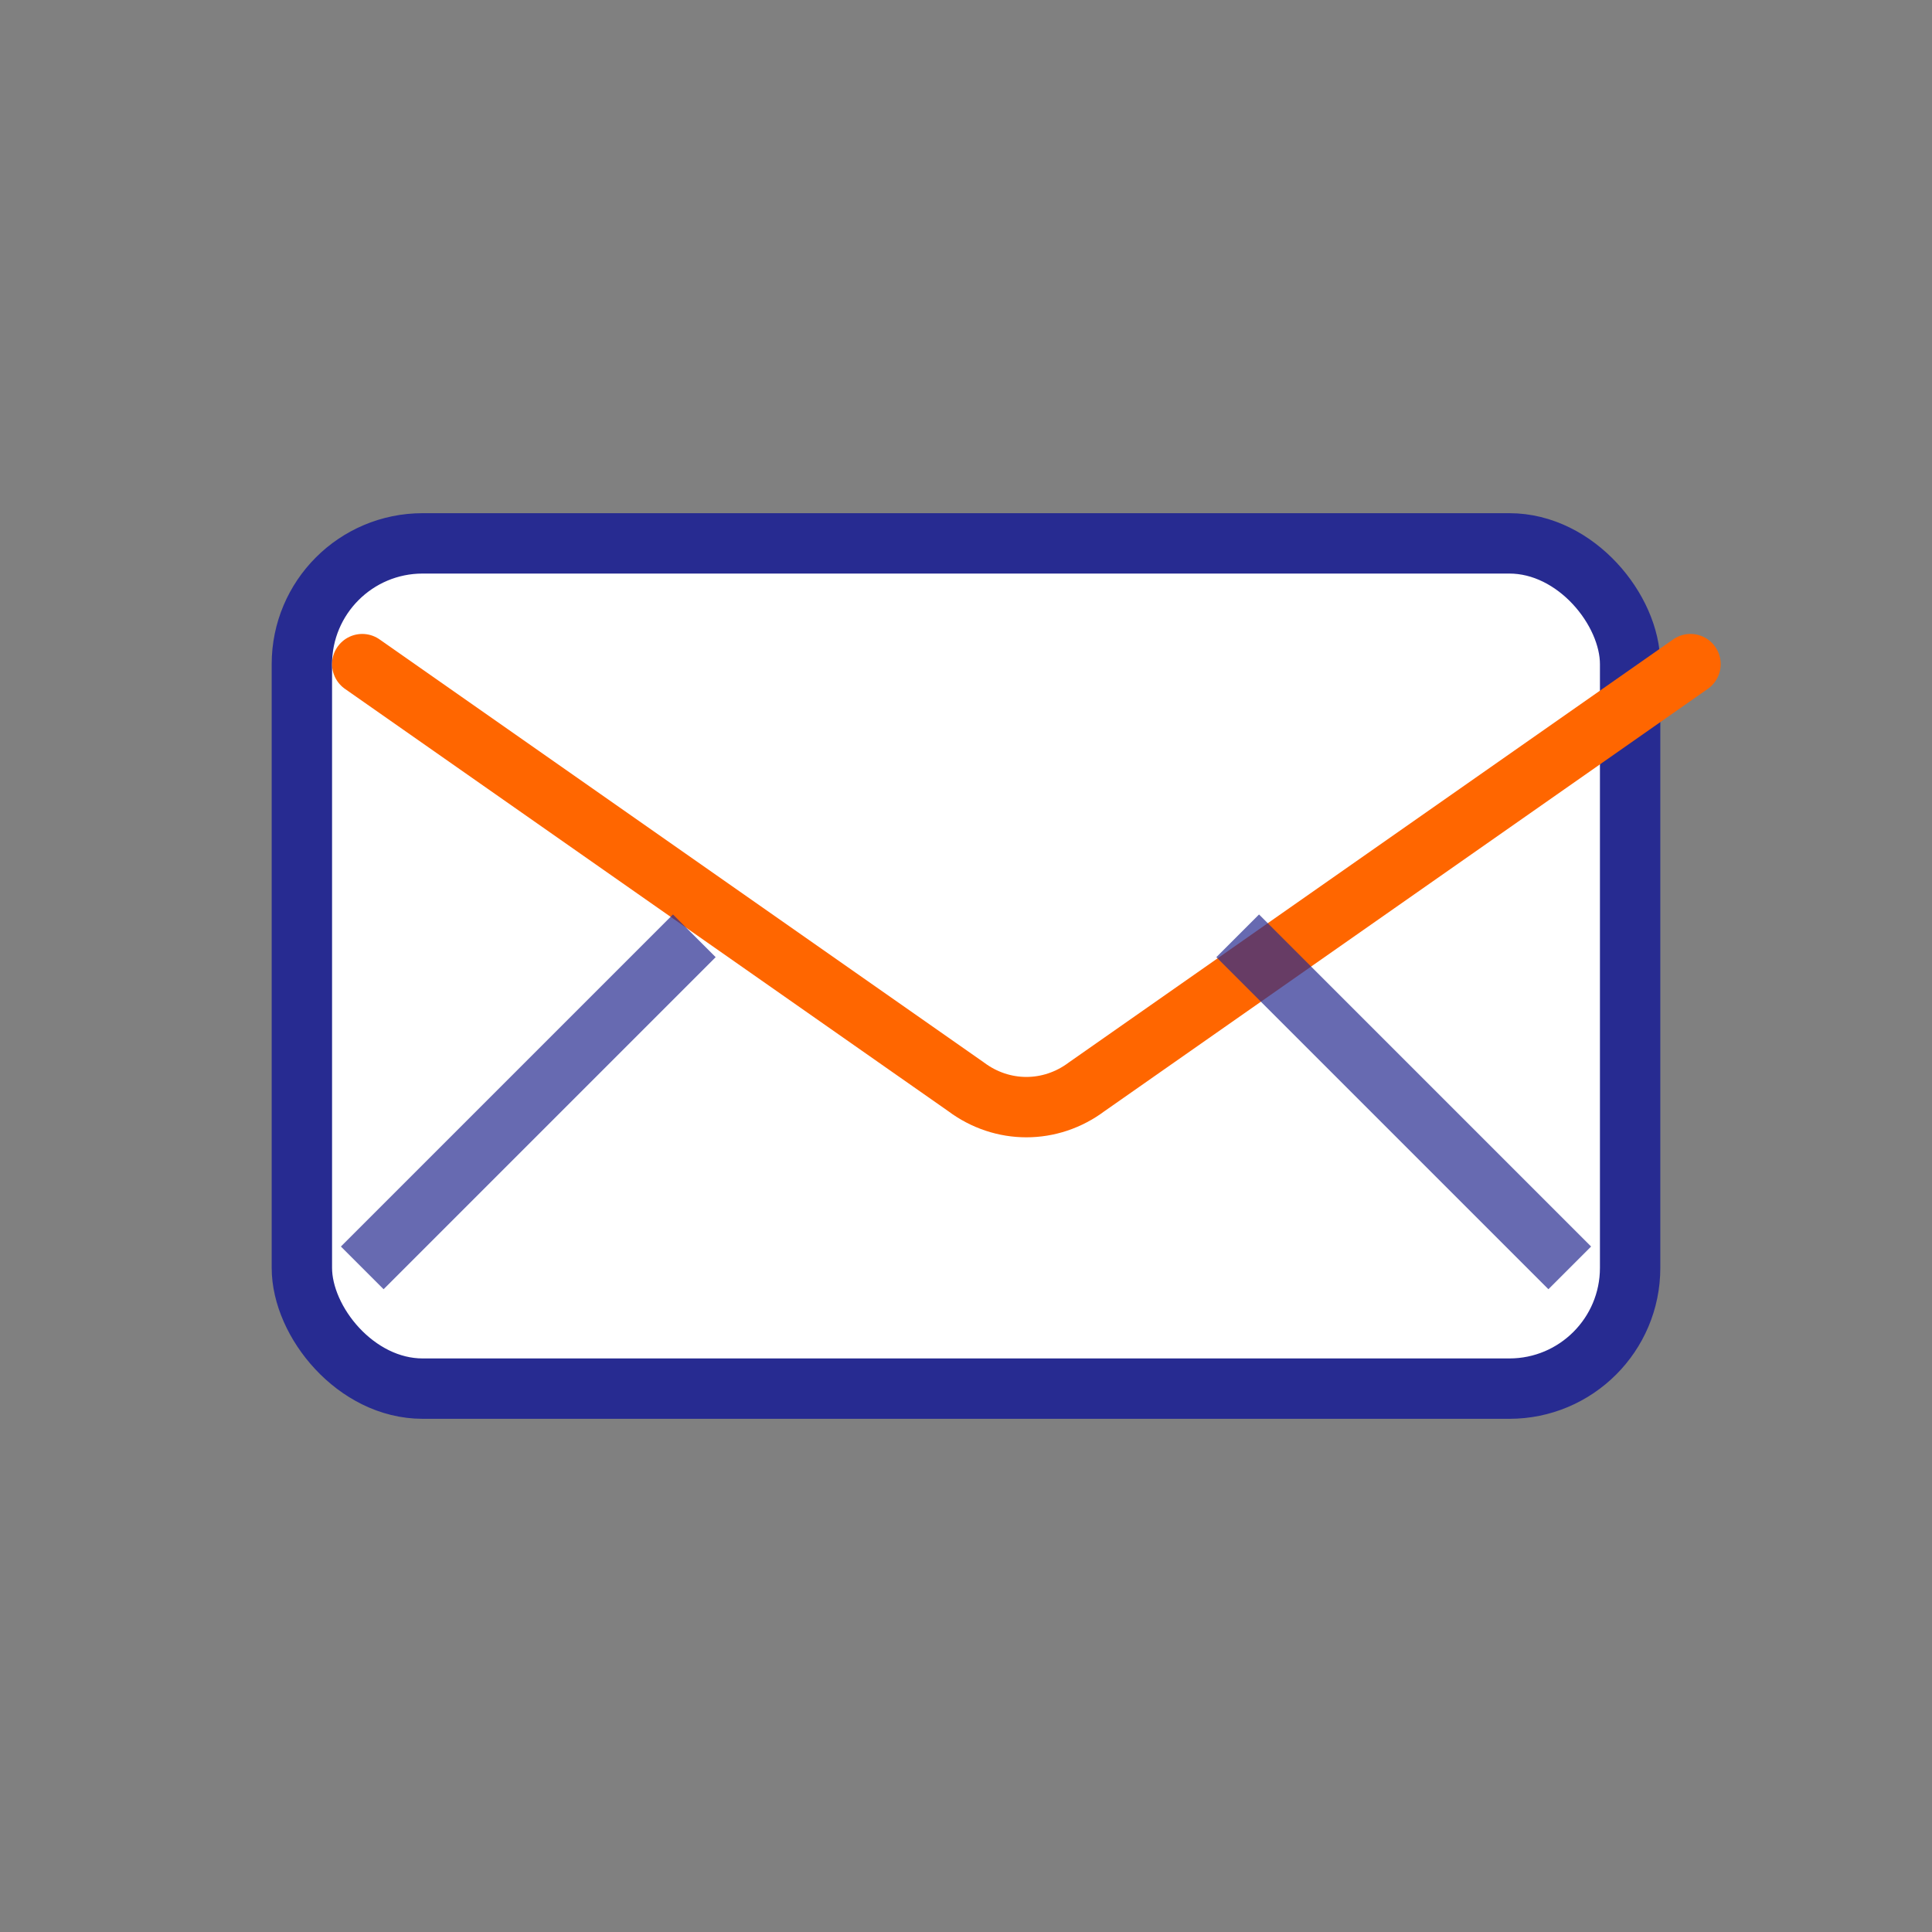
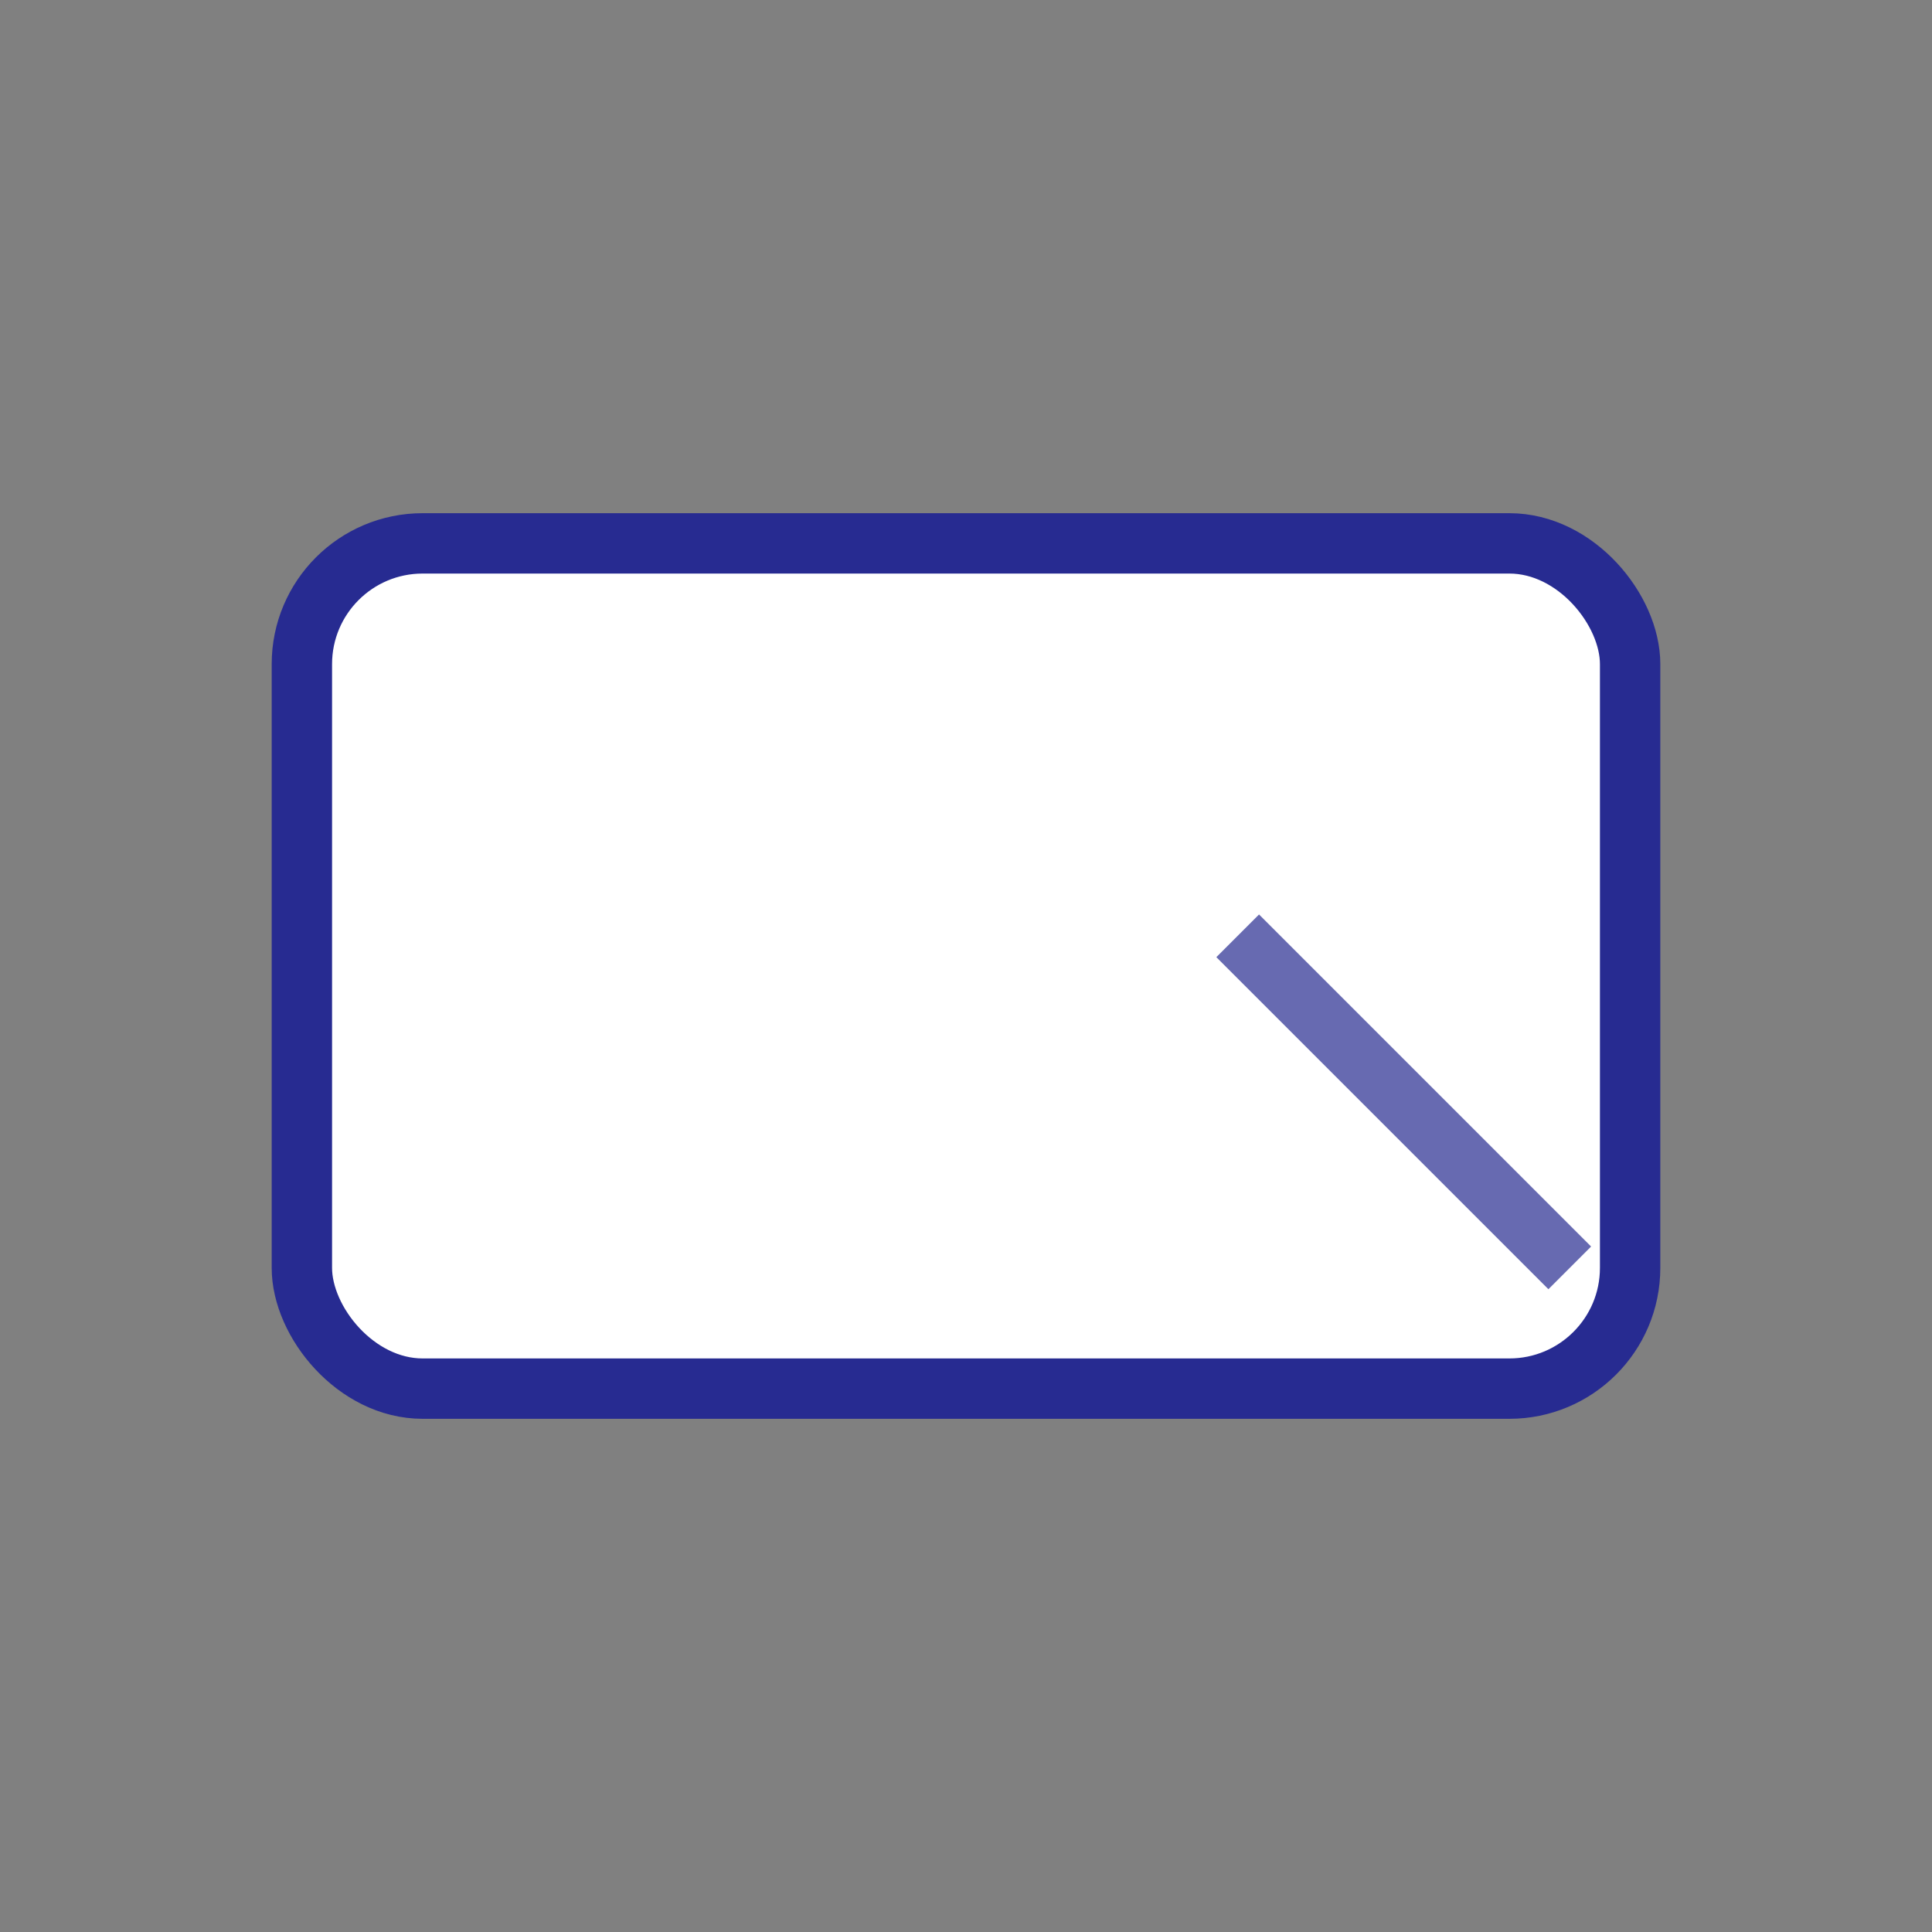
<svg xmlns="http://www.w3.org/2000/svg" width="64" height="64" viewBox="0 0 64 64" fill="none">
  <rect x="0" y="0" width="64" height="64" fill="#808080" stroke="none" />
  <rect x="10" y="18" width="44" height="28" rx="4" stroke="#272b91" stroke-width="2" fill="#FFFFFF" />
-   <path d="M12 22l20 14c1.2.9 2.8.9 4 0l20-14" stroke="#ff6600" stroke-width="2" stroke-linecap="round" stroke-linejoin="round" />
-   <path d="M12 42l11-11" stroke="#272b91" stroke-width="2" opacity="0.7" />
  <path d="M52 42L41 31" stroke="#272b91" stroke-width="2" opacity="0.7" />
</svg>